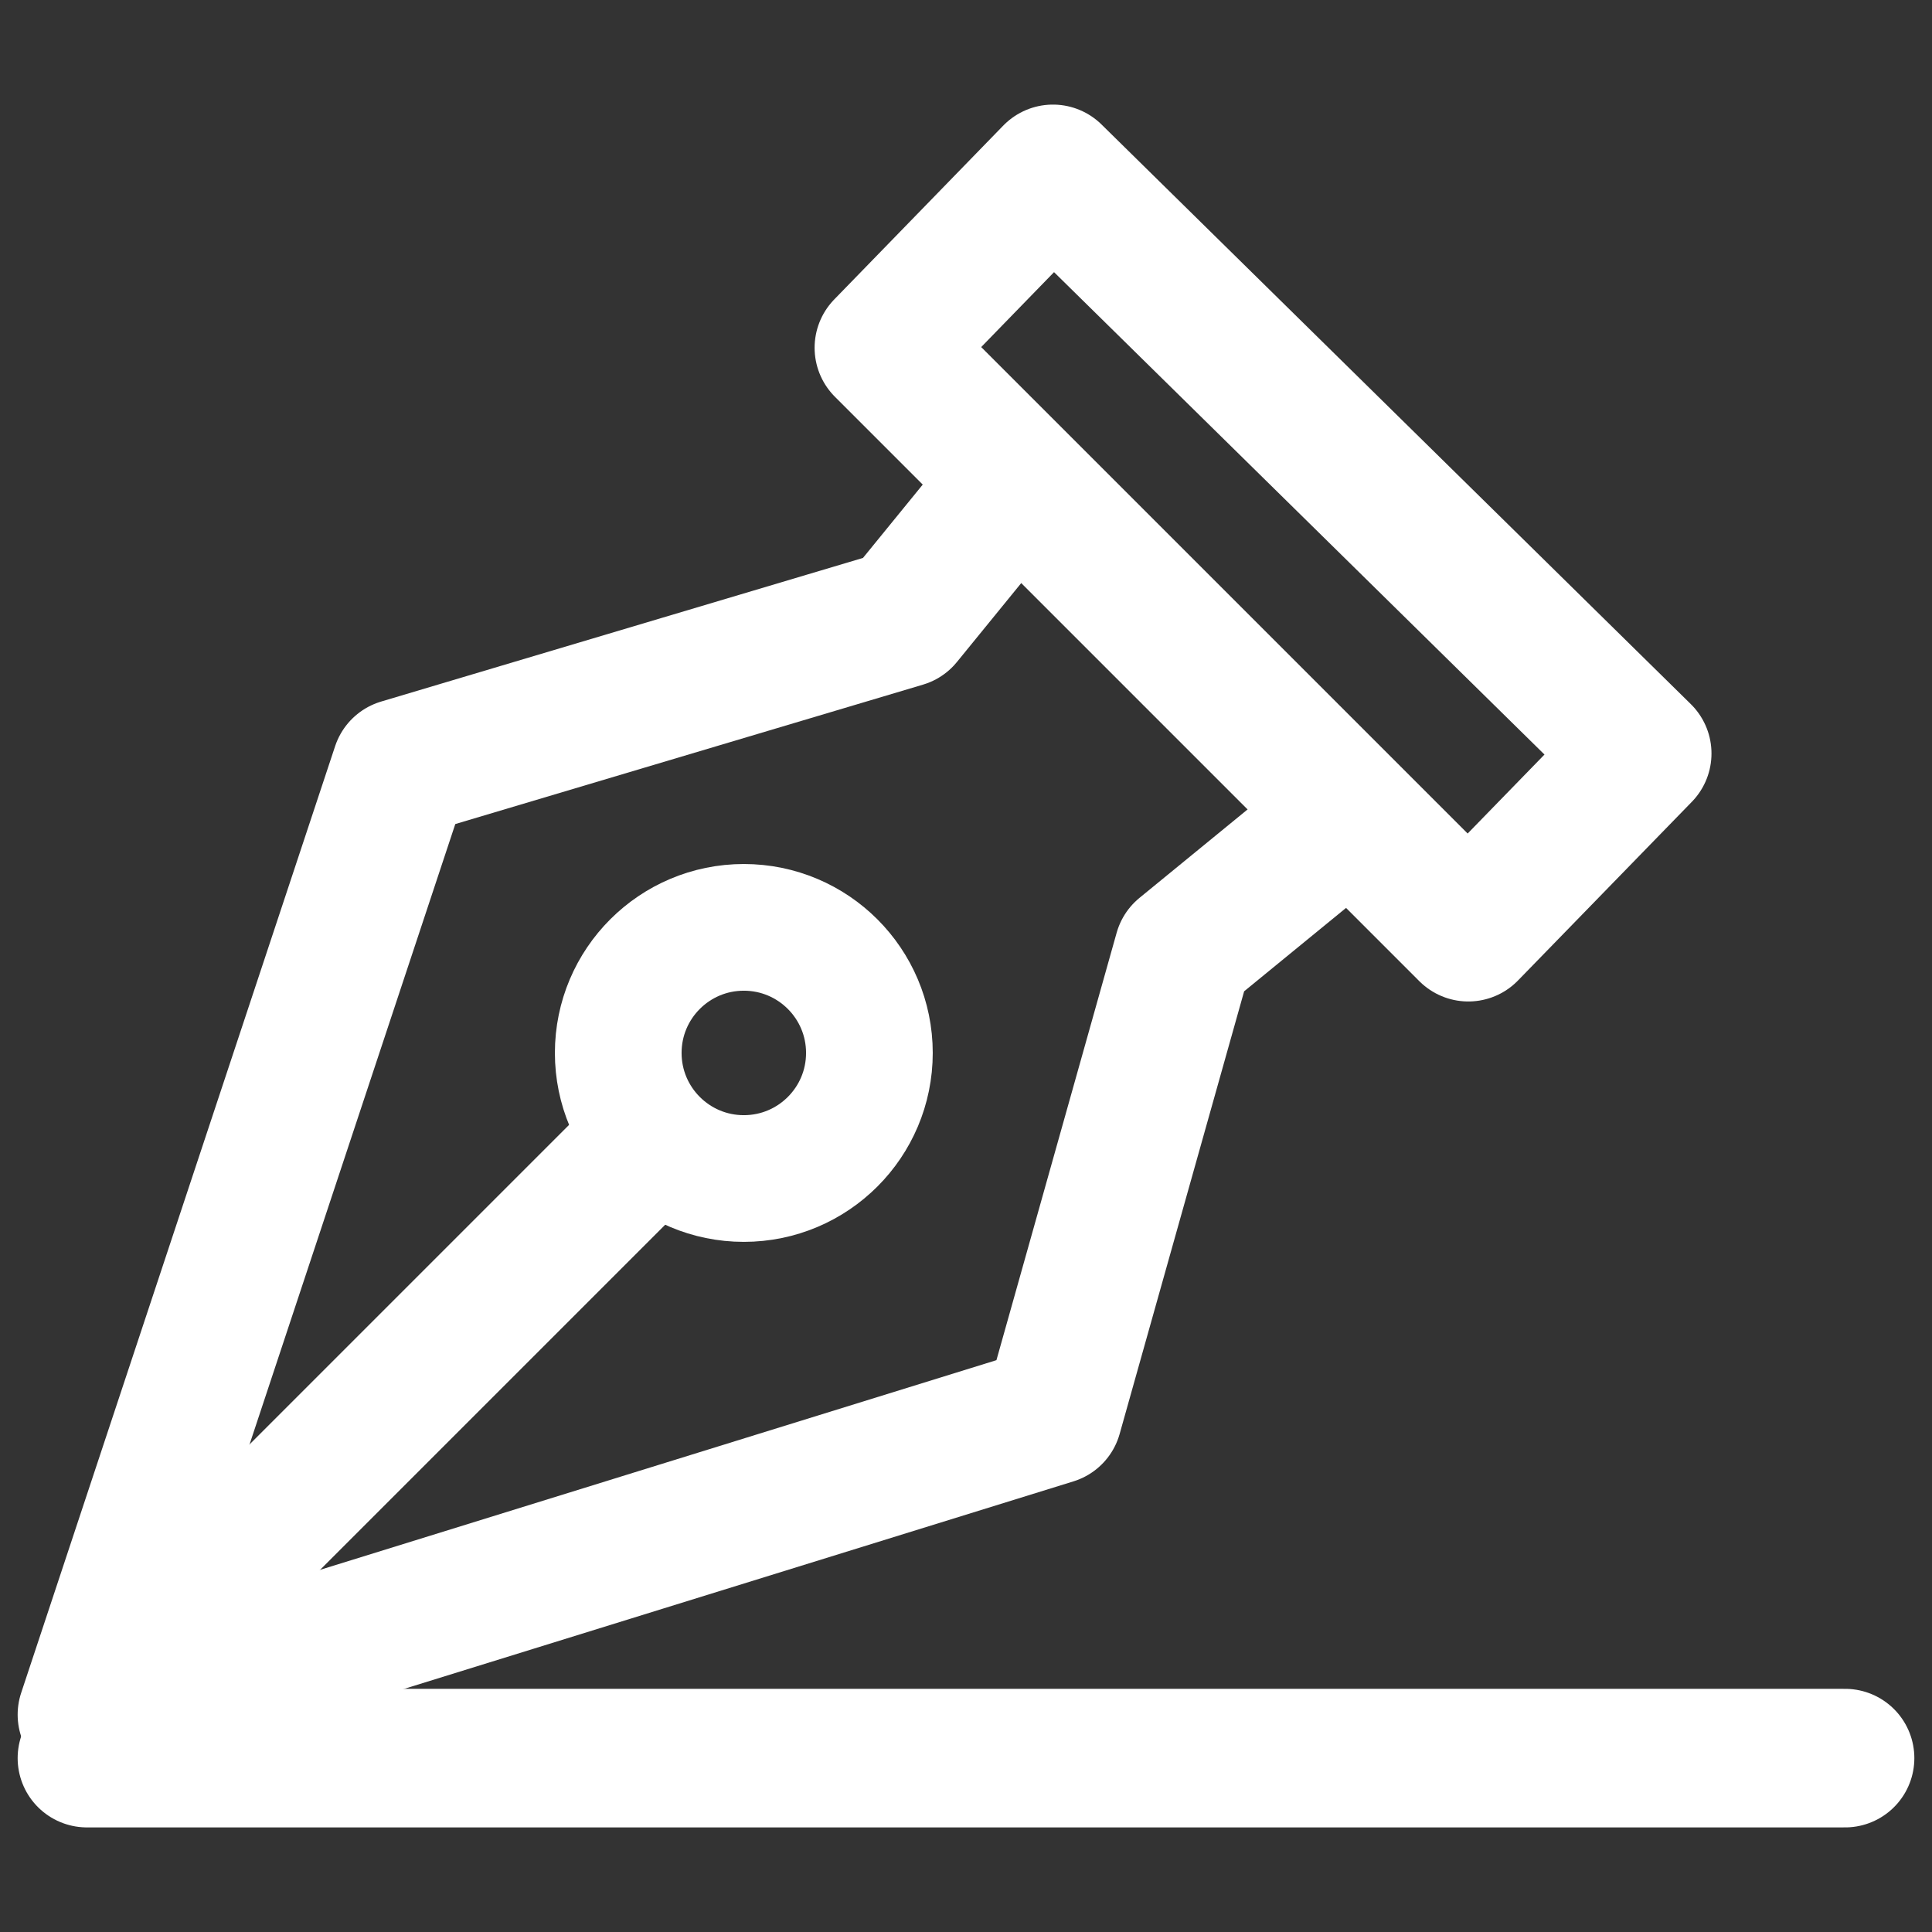
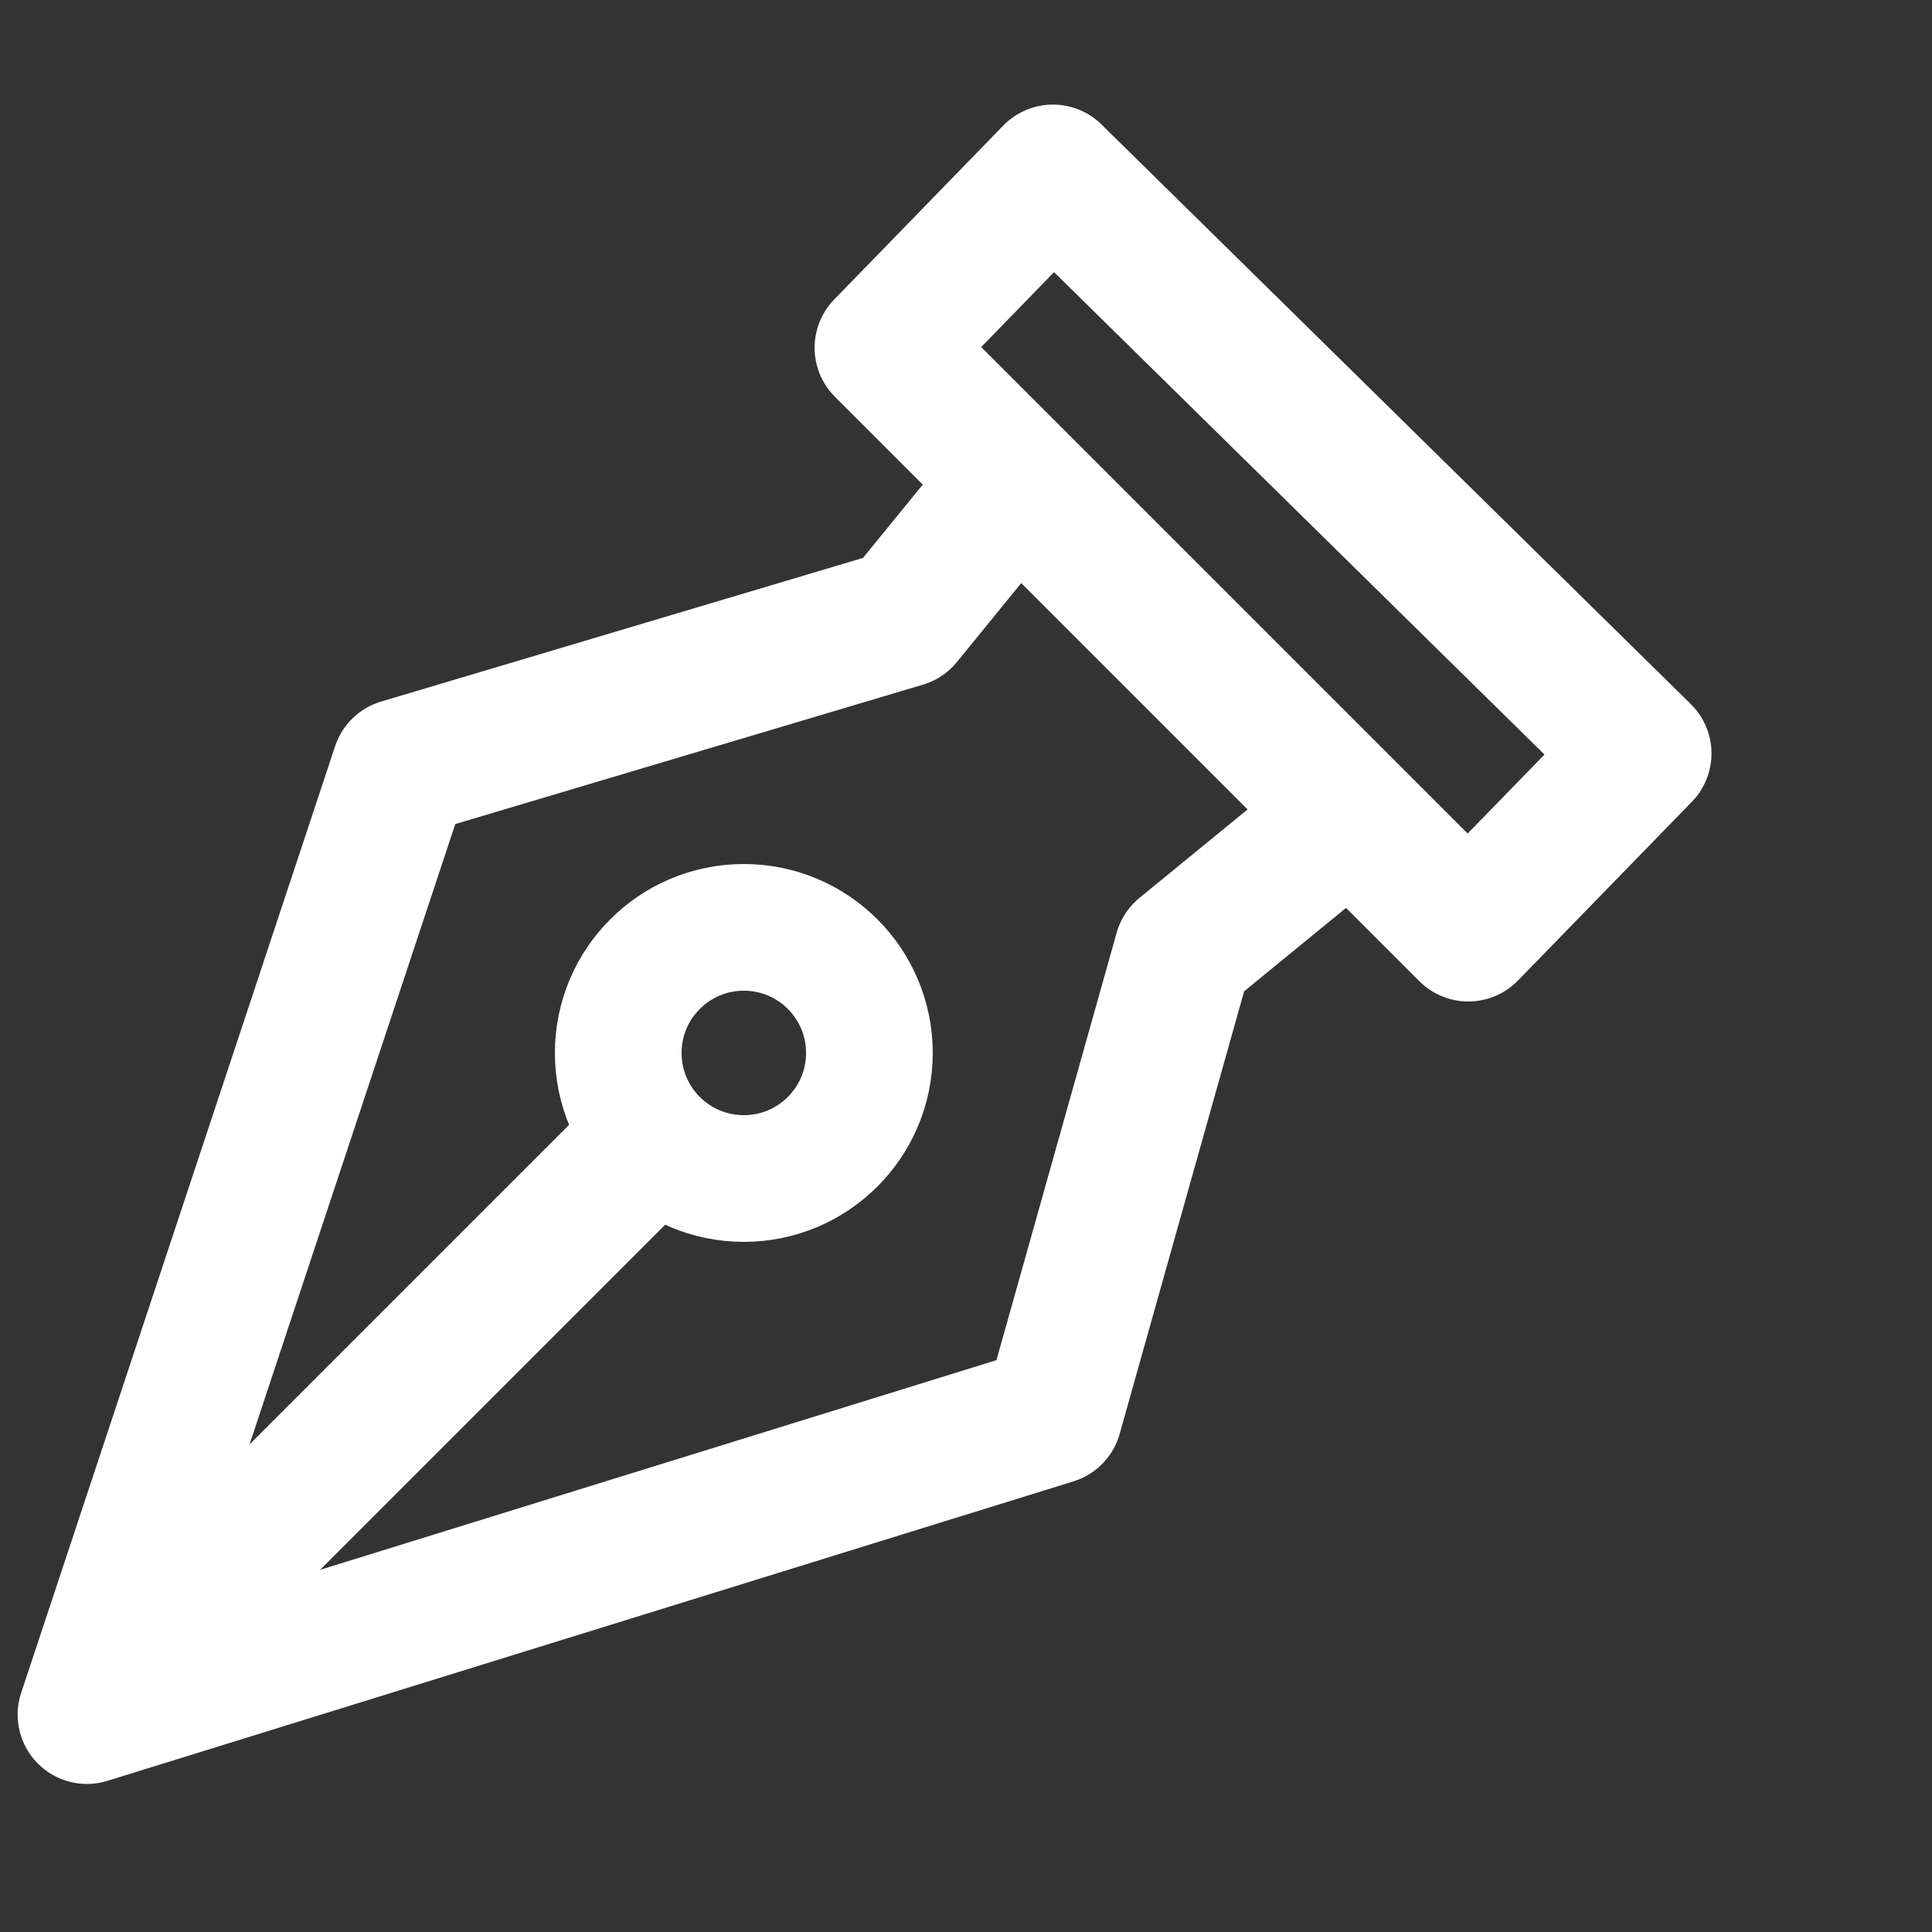
<svg xmlns="http://www.w3.org/2000/svg" id="Layer_1" x="0px" y="0px" viewBox="0 0 40 40" style="enable-background:new 0 0 40 40;" xml:space="preserve">
  <rect x="0" y="0" width="40" height="40" fill="#333333" stroke="none" />
  <style type="text/css"> .st0{fill:none;stroke:#FFFFFF;stroke-width:2.869;stroke-linejoin:round;stroke-miterlimit:10;} .st1{fill:none;stroke:#FFFFFF;stroke-width:2.869;stroke-linecap:round;stroke-linejoin:round;stroke-miterlimit:10;} .st2{fill:none;stroke:#FFFFFF;stroke-width:2.623;stroke-linecap:round;stroke-linejoin:round;stroke-miterlimit:10;} </style>
  <polyline class="st0" points="20.9,10.1 18.7,12.8 8.3,15.9 1.8,35.5 21.8,29.3 24.5,19.7 27.8,17 " />
  <polygon class="st0" points="18.3,7.2 30.4,19.3 34,15.6 21.8,3.6 " />
-   <line class="st1" x1="1.8" y1="36.4" x2="38.2" y2="36.4" />
  <line class="st1" x1="3.3" y1="33.8" x2="13.3" y2="23.8" />
  <circle class="st2" cx="15.4" cy="21.8" r="2.6" />
</svg>